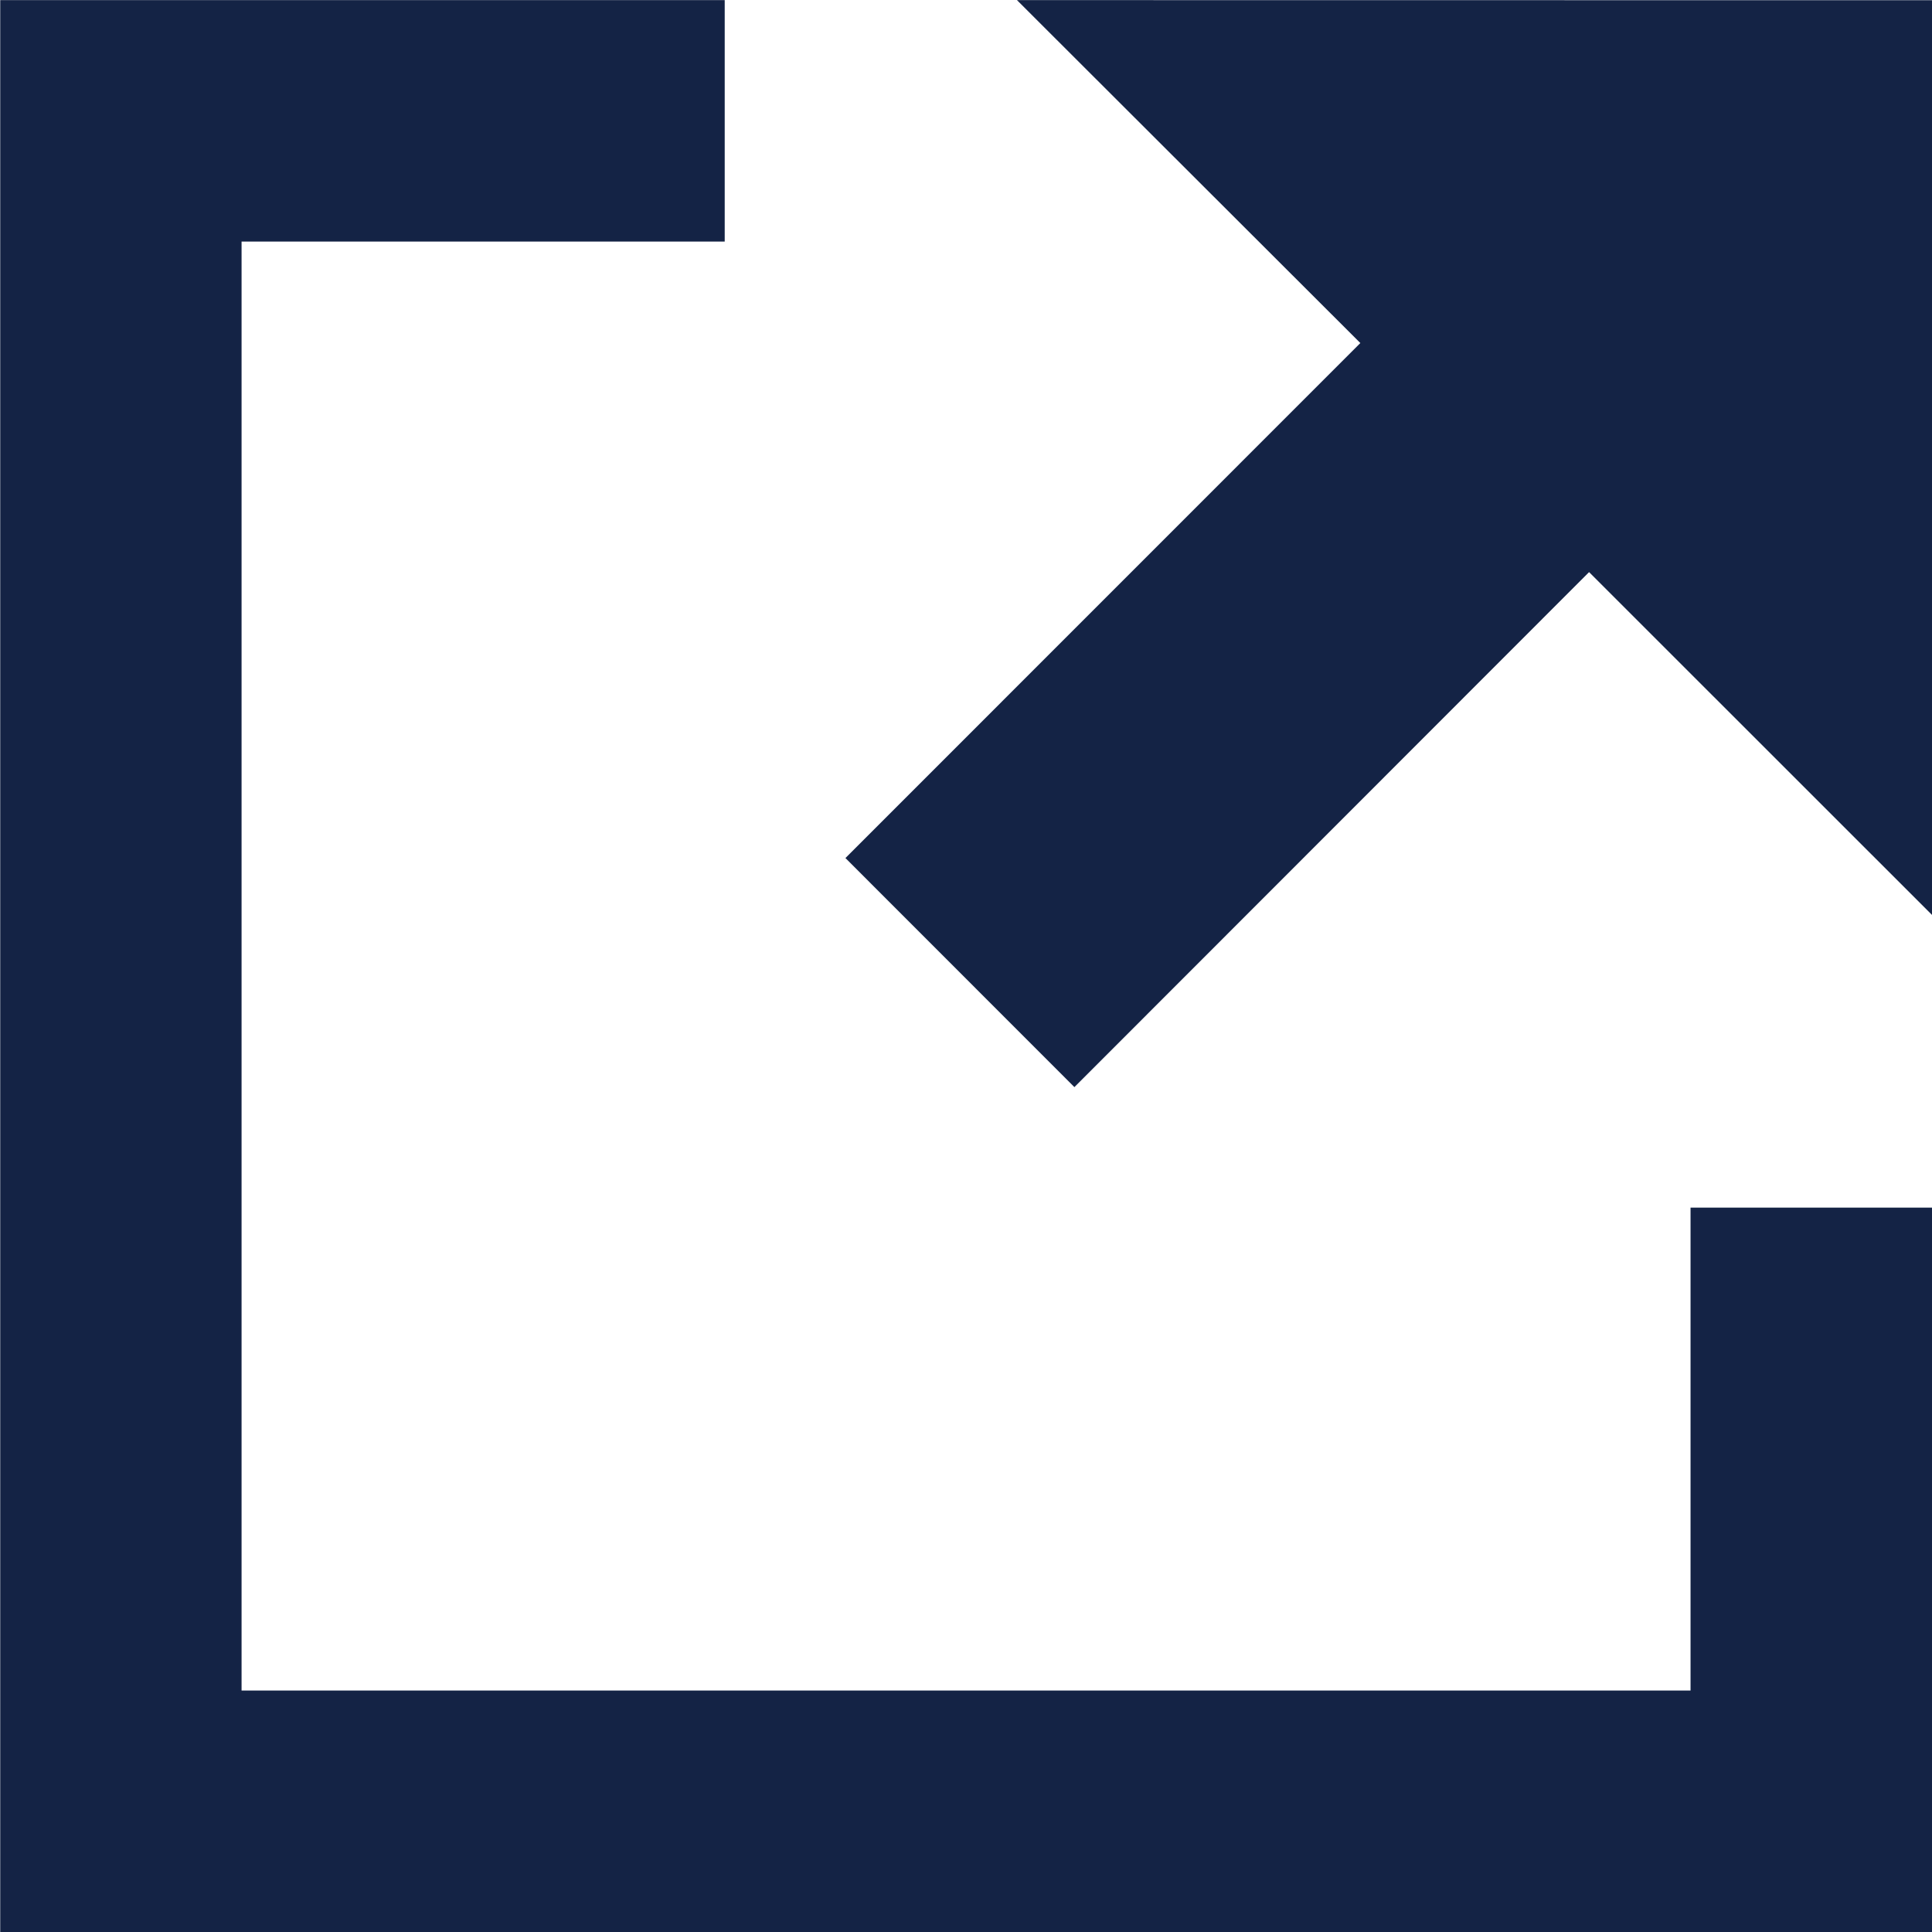
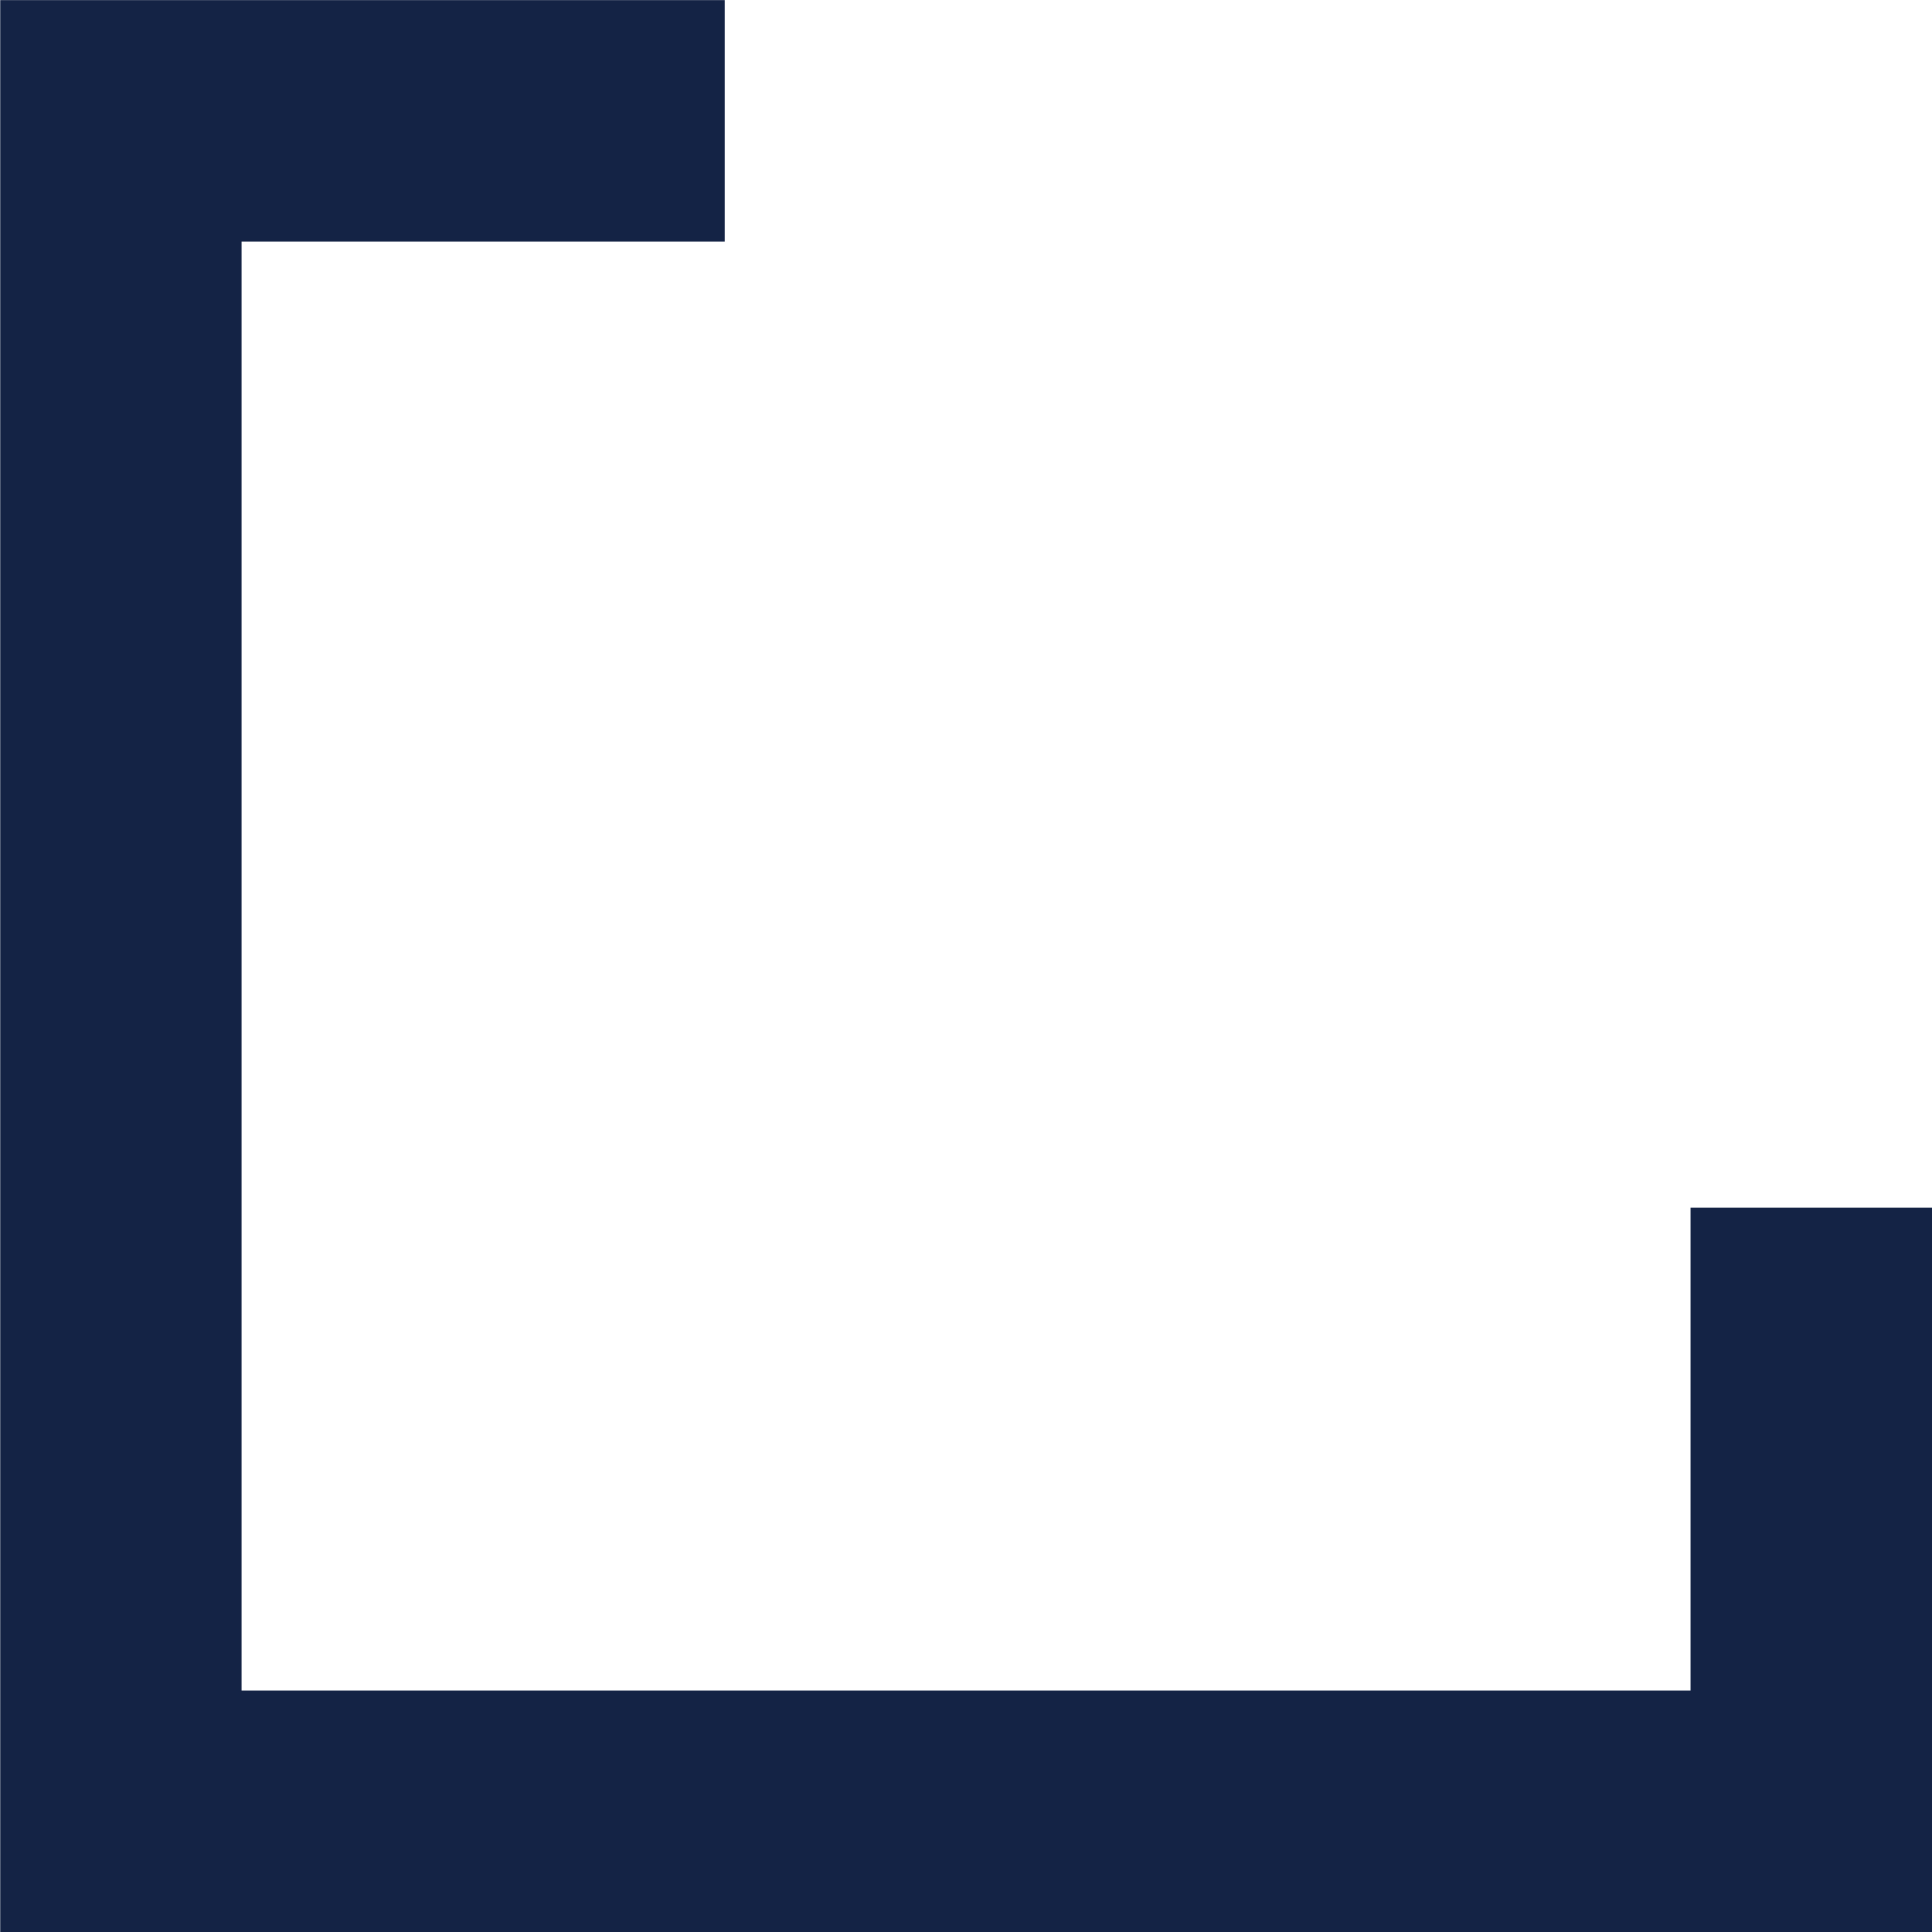
<svg xmlns="http://www.w3.org/2000/svg" width="17.155" height="17.155" viewBox="0 0 17.155 17.155">
  <defs>
    <style>.a{fill:#142345;}</style>
  </defs>
  <g transform="translate(-56.443 -115.999)">
-     <path class="a" d="M623.295,1055.027l3.049,3.045-4.572,4.573,2.033,2.034,4.57-4.573,3.046,3.045v-8.123Z" transform="translate(-557.822 -939.027)" />
    <path class="a" d="M629.276,1070.037H616.41v-12.866H620.7v-2.144h-6.433v17.155H631.42v-6.433h-2.144Z" transform="translate(-557.822 -939.027)" />
  </g>
</svg>